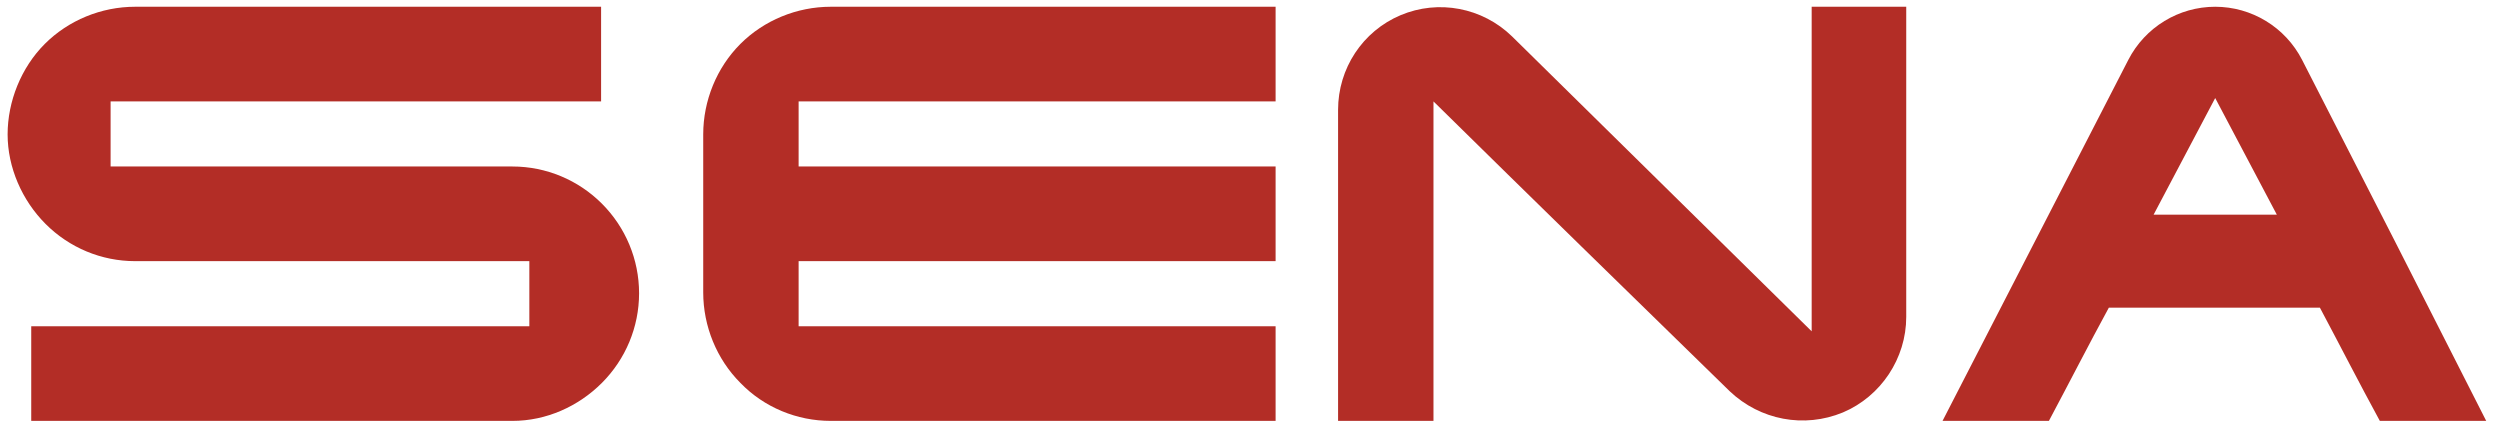
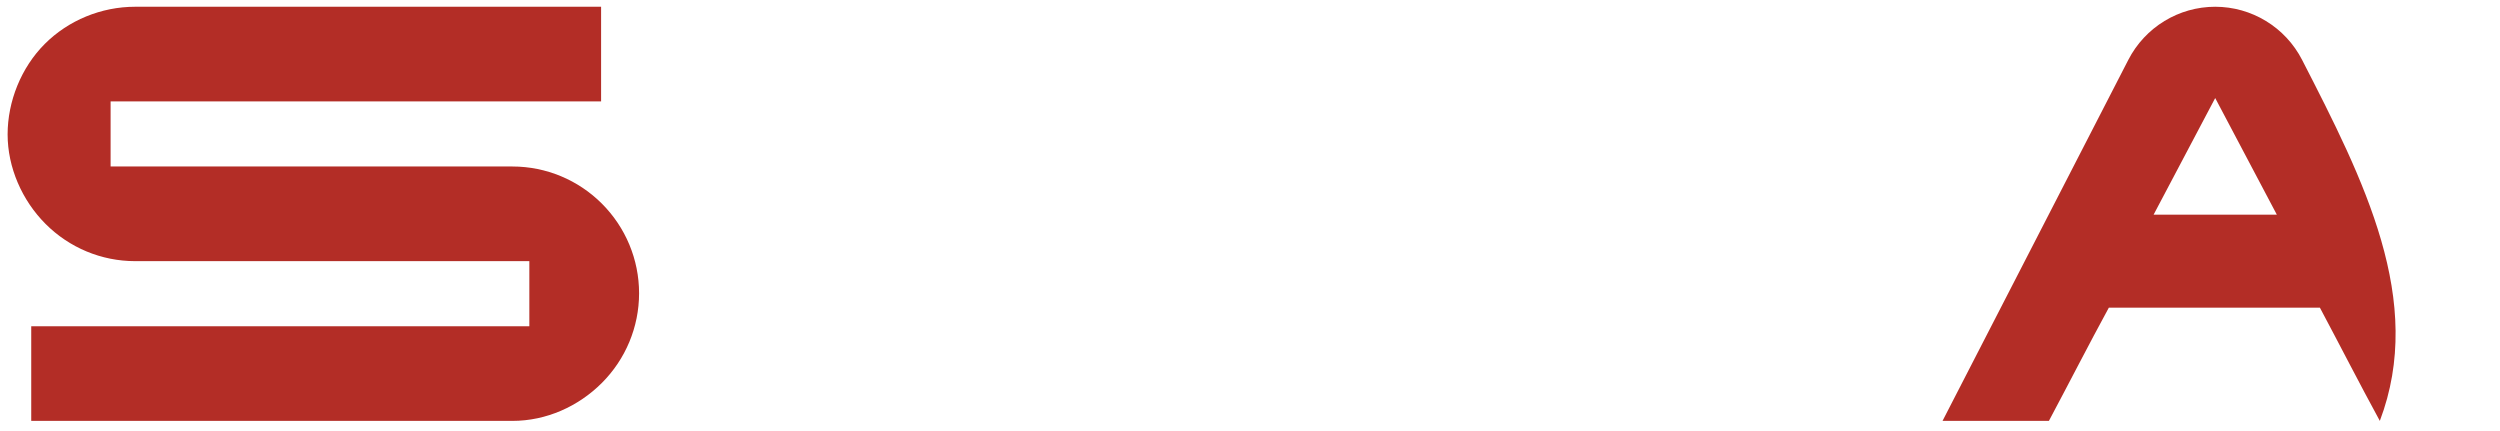
<svg xmlns="http://www.w3.org/2000/svg" width="87" height="15" viewBox="0 0 87 15" fill="none">
  <g clip-path="url(#clip0_19534_183287)">
-     <path d="M80.115 2.088C79.528 0.941 78.353 0.235 77.089 0.235C75.826 0.235 74.651 0.941 74.063 2.088C71.919 6.265 69.745 10.471 67.6 14.647C68.834 14.647 70.068 14.647 71.302 14.647C72.007 13.324 72.683 12 73.388 10.706C74.621 10.706 75.855 10.706 77.06 10.706C78.264 10.706 79.528 10.706 80.732 10.706C81.437 12.03 82.113 13.353 82.818 14.647C84.052 14.647 85.286 14.647 86.52 14.647C84.404 10.471 82.26 6.265 80.115 2.088ZM74.945 7.471L77.089 3.412L79.234 7.471H74.945Z" fill="#B32D26" />
+     <path d="M80.115 2.088C79.528 0.941 78.353 0.235 77.089 0.235C75.826 0.235 74.651 0.941 74.063 2.088C71.919 6.265 69.745 10.471 67.6 14.647C68.834 14.647 70.068 14.647 71.302 14.647C72.007 13.324 72.683 12 73.388 10.706C74.621 10.706 75.855 10.706 77.06 10.706C78.264 10.706 79.528 10.706 80.732 10.706C81.437 12.03 82.113 13.353 82.818 14.647C84.404 10.471 82.26 6.265 80.115 2.088ZM74.945 7.471L77.089 3.412L79.234 7.471H74.945Z" fill="#B32D26" />
    <path d="M4.701 9.088C3.526 9.088 2.41 8.618 1.587 7.794C0.764 6.971 0.265 5.824 0.265 4.677C0.265 3.529 0.735 2.353 1.558 1.529C2.38 0.706 3.526 0.235 4.701 0.235C10.107 0.235 15.512 0.235 20.918 0.235C20.918 1.324 20.918 2.441 20.918 3.529C15.248 3.529 9.549 3.529 3.849 3.529C3.849 4.294 3.849 5.029 3.849 5.794C8.52 5.794 13.162 5.794 17.833 5.794C19.008 5.794 20.125 6.265 20.947 7.088C21.77 7.912 22.24 9.029 22.24 10.206C22.24 11.382 21.77 12.5 20.947 13.324C20.125 14.147 19.008 14.647 17.833 14.647C12.251 14.647 6.669 14.647 1.087 14.647C1.087 13.559 1.087 12.441 1.087 11.353C6.875 11.353 12.633 11.353 18.421 11.353C18.421 10.588 18.421 9.853 18.421 9.088C18.45 9.088 4.701 9.088 4.701 9.088Z" fill="#B32D26" />
-     <path d="M46.565 3.824C46.565 2.382 47.417 1.088 48.739 0.529C50.061 -0.029 51.589 0.265 52.617 1.265C56.084 4.677 59.58 8.118 63.046 11.53C63.046 7.765 63.046 4 63.046 0.235C64.133 0.235 65.25 0.235 66.337 0.235C66.337 3.824 66.337 7.412 66.337 11.03C66.337 12.471 65.456 13.794 64.133 14.353C62.782 14.912 61.254 14.618 60.197 13.618C56.759 10.265 53.322 6.912 49.885 3.529C49.885 7.235 49.885 10.941 49.885 14.647C48.769 14.647 47.681 14.647 46.565 14.647C46.565 11.03 46.565 7.441 46.565 3.824Z" fill="#B32D26" />
-     <path d="M28.909 14.647C34.079 14.647 39.22 14.647 44.391 14.647C44.391 13.559 44.391 12.441 44.391 11.353C38.868 11.353 33.315 11.353 27.792 11.353C27.792 10.588 27.792 9.853 27.792 9.088C33.315 9.088 38.868 9.088 44.391 9.088C44.391 8 44.391 6.882 44.391 5.794C38.868 5.794 33.315 5.794 27.792 5.794C27.792 5.029 27.792 4.294 27.792 3.529C33.315 3.529 38.868 3.529 44.391 3.529C44.391 2.441 44.391 1.324 44.391 0.235C39.22 0.235 34.05 0.235 28.909 0.235C27.733 0.235 26.588 0.706 25.765 1.529C24.942 2.353 24.472 3.5 24.472 4.677C24.472 6.5 24.472 8.324 24.472 10.177C24.472 11.353 24.942 12.5 25.765 13.324C26.588 14.177 27.733 14.647 28.909 14.647Z" fill="#B32D26" />
  </g>
  <defs>
    <clipPath id="clip0_19534_183287">
      <rect width="86.667" height="15" fill="white" />
    </clipPath>
  </defs>
</svg>